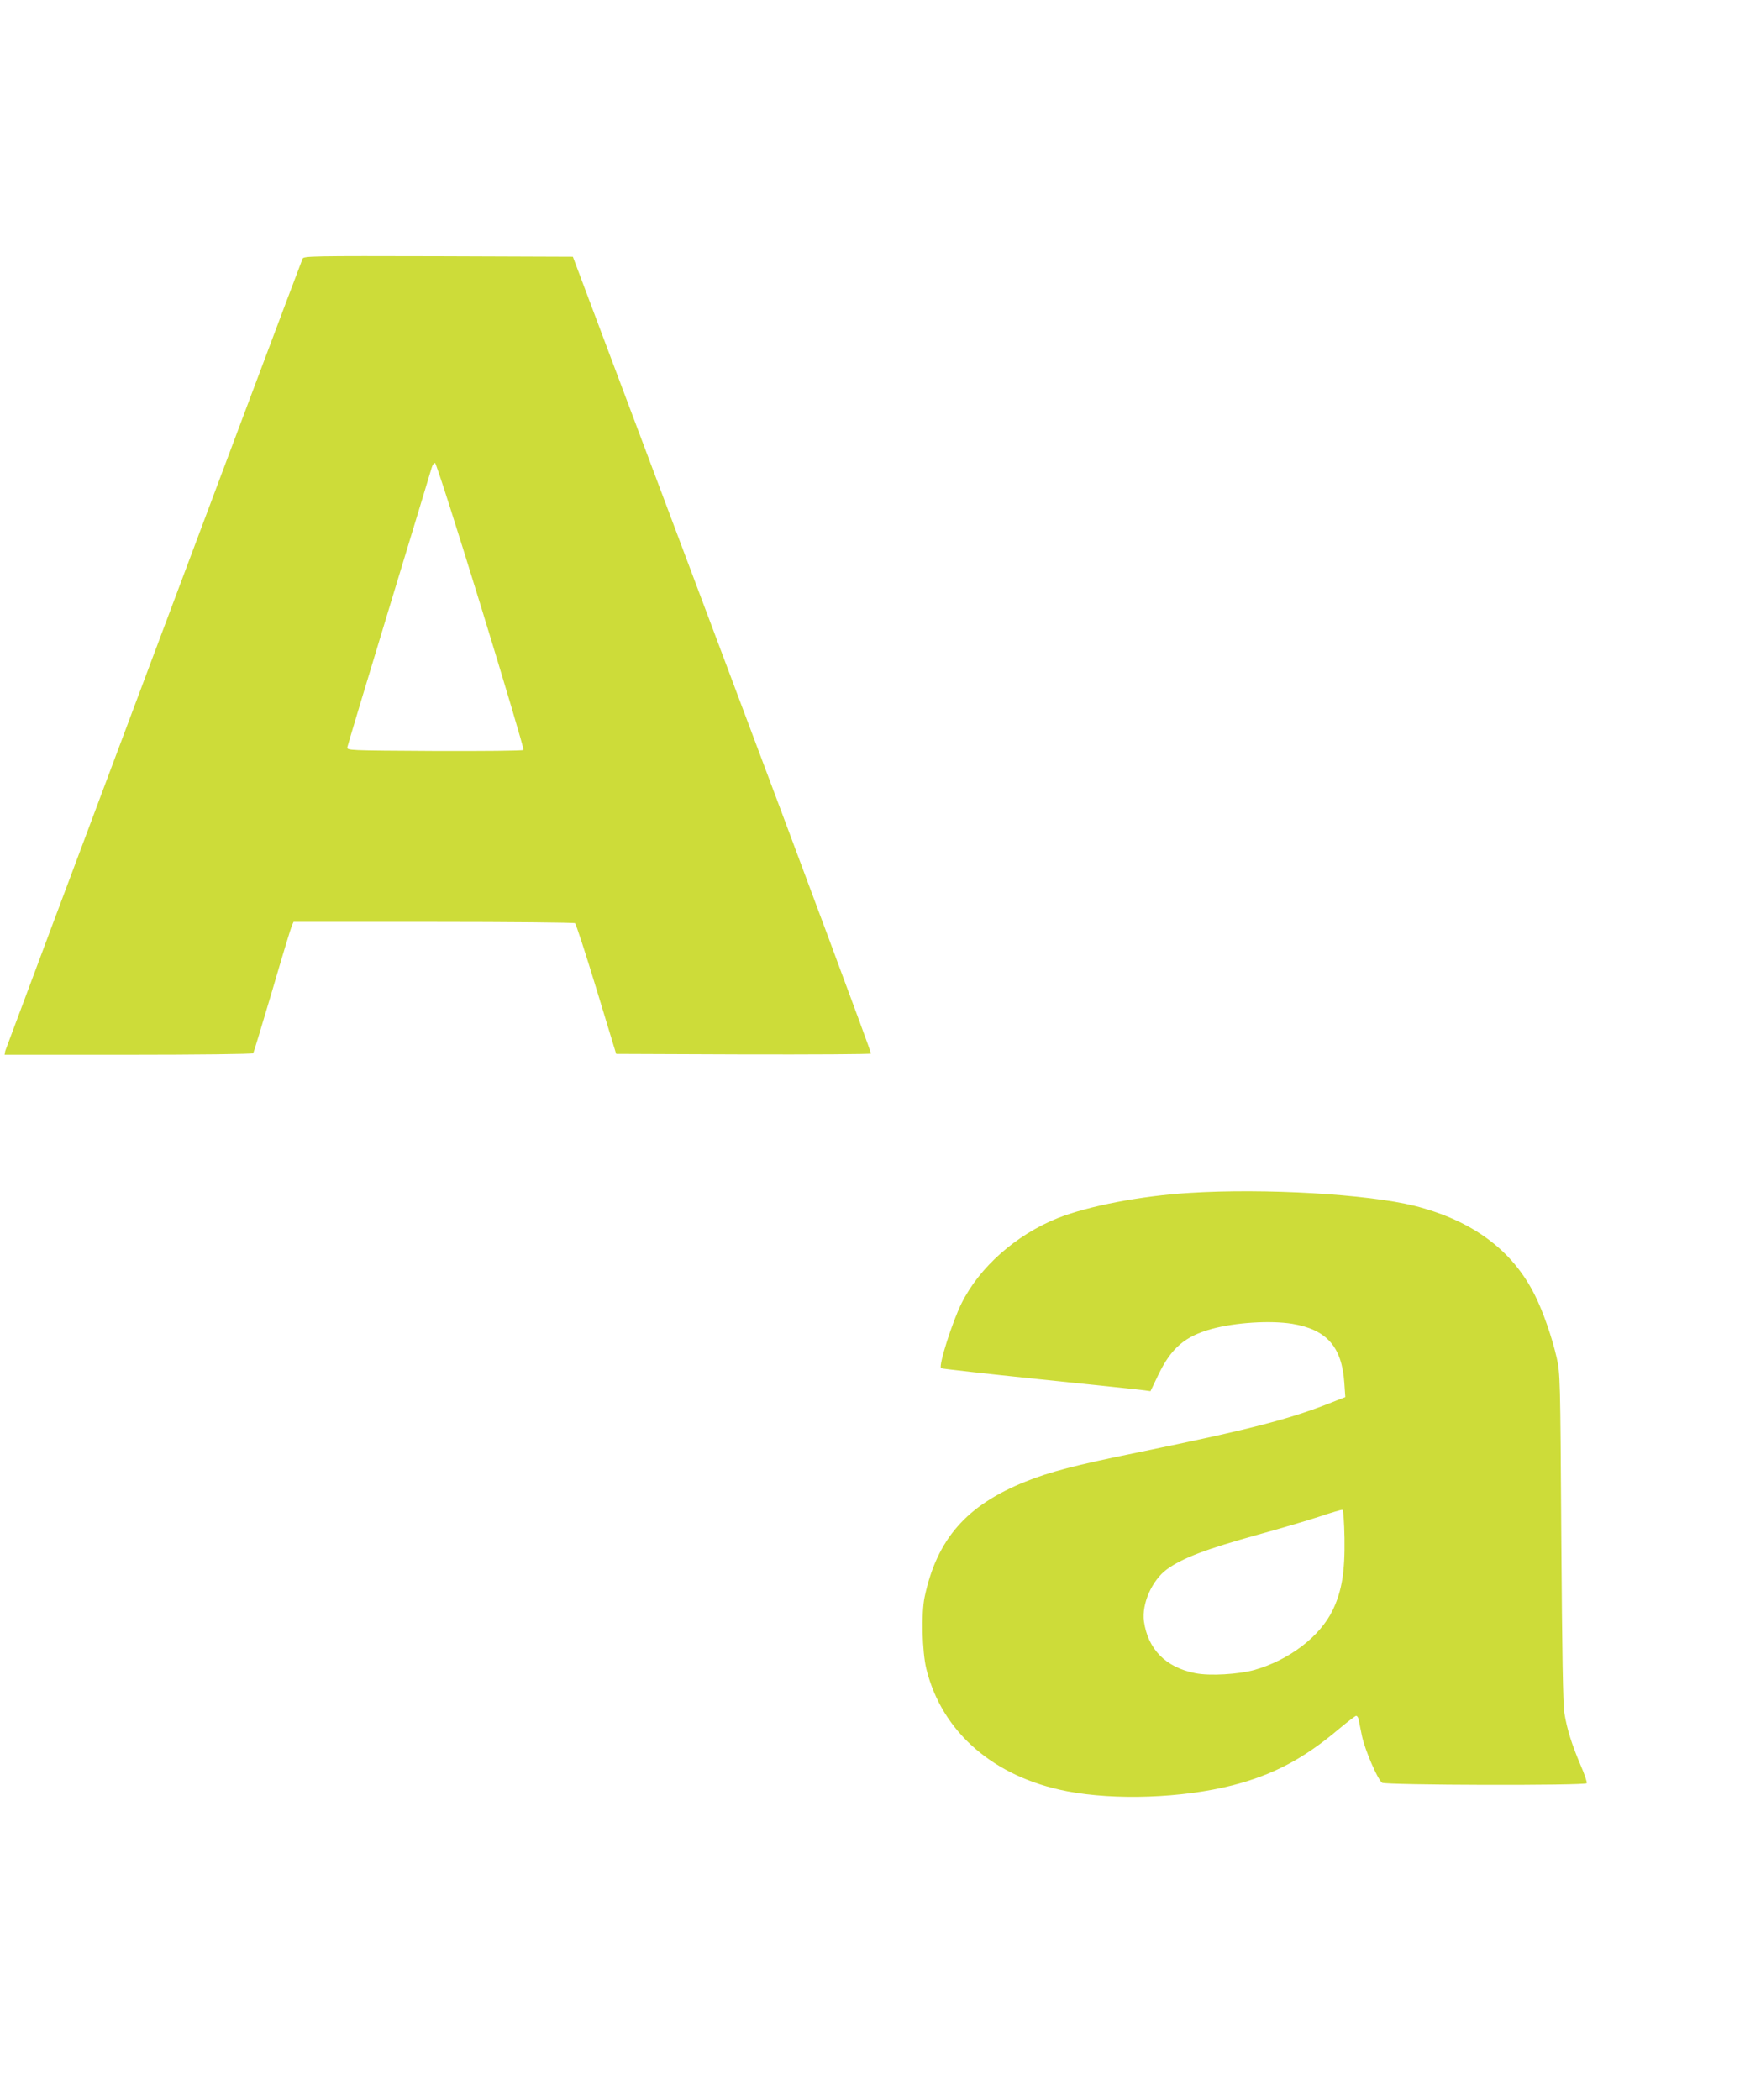
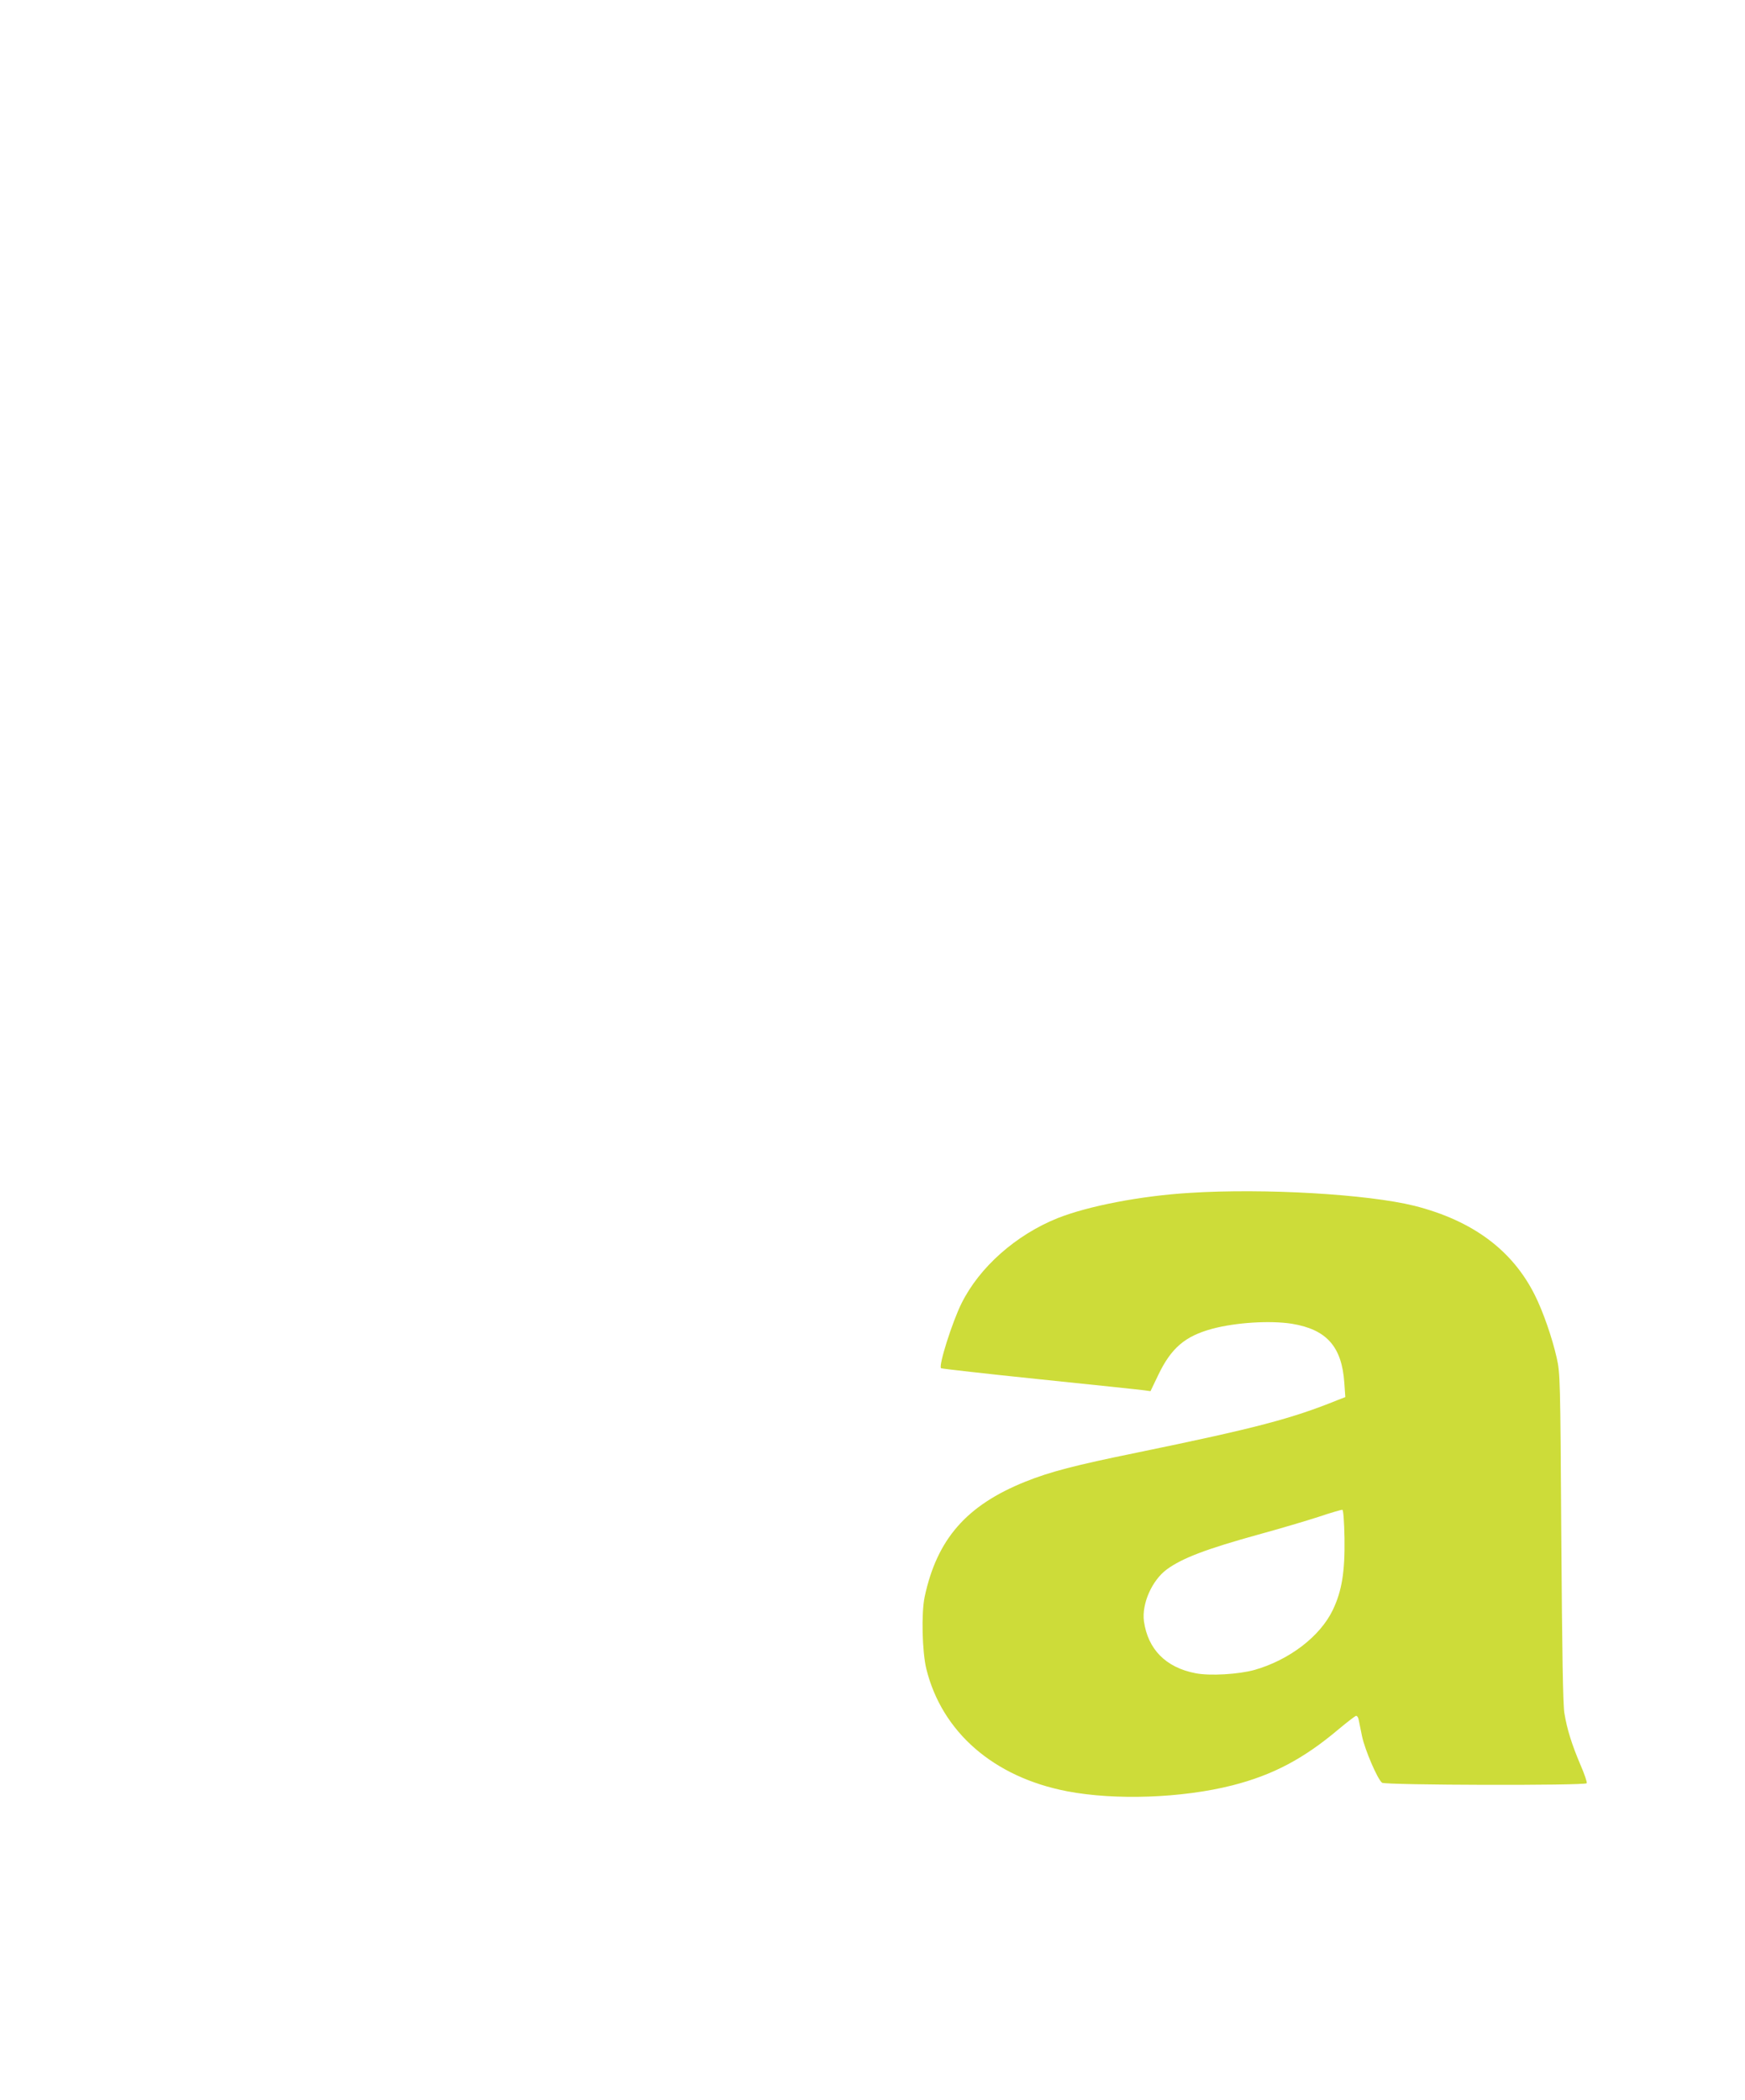
<svg xmlns="http://www.w3.org/2000/svg" version="1.0" width="1064pt" height="1280pt" viewBox="0 0 1064 1280" preserveAspectRatio="xMidYMid meet">
  <g transform="translate(0,1280) scale(0.1,-0.1)" fill="#cddc39" stroke="none">
-     <path d="M1845 11223 c-75 -193 -1809 -4815 -1813 -4830 l-4 -23 755 0 c416 0 758 4 761 9 3 4 55 176 116 382 60 206 114 384 120 397 l10 22 852 0 c469 0 858 -4 864 -8 6 -4 65 -185 131 -402 l120 -395 773 -3 c426 -1 777 1 781 5 3 5 -404 1099 -906 2433 l-912 2425 -820 3 c-775 2 -821 1 -828 -15z m1087 -2118 c147 -478 264 -873 260 -877 -5 -5 -249 -7 -543 -6 -528 3 -534 3 -531 23 2 11 116 391 254 845 138 454 255 840 260 858 5 18 15 32 21 29 7 -2 132 -394 279 -872z" />
    <path d="M7255 5528 c-299 -18 -619 -80 -806 -154 -254 -102 -476 -298 -586 -519 -56 -112 -142 -382 -125 -396 4 -3 277 -34 607 -68 330 -34 616 -64 635 -67 l35 -5 47 98 c79 165 163 237 328 282 144 39 355 52 488 31 211 -35 304 -139 319 -361 l6 -86 -44 -17 c-284 -115 -500 -172 -1229 -322 -377 -77 -527 -116 -679 -177 -358 -144 -538 -350 -613 -702 -21 -100 -15 -334 10 -438 95 -386 411 -661 859 -747 292 -56 700 -42 1007 36 247 63 435 162 649 343 53 44 101 81 106 81 6 0 13 -10 15 -22 3 -13 12 -59 21 -103 18 -84 94 -261 122 -283 21 -15 1238 -18 1248 -3 3 6 -14 57 -39 114 -51 120 -81 214 -97 312 -9 49 -14 369 -19 1070 -6 979 -7 1002 -28 1097 -28 124 -83 282 -133 382 -137 275 -380 455 -734 545 -285 71 -914 108 -1370 79z m943 -2106 c3 -203 -16 -321 -71 -436 -77 -161 -264 -305 -477 -366 -96 -27 -275 -38 -362 -20 -180 35 -289 146 -313 317 -14 106 49 249 140 316 95 69 240 124 558 212 128 35 293 84 367 108 74 25 140 44 145 43 6 -2 11 -70 13 -174z" />
  </g>
</svg>